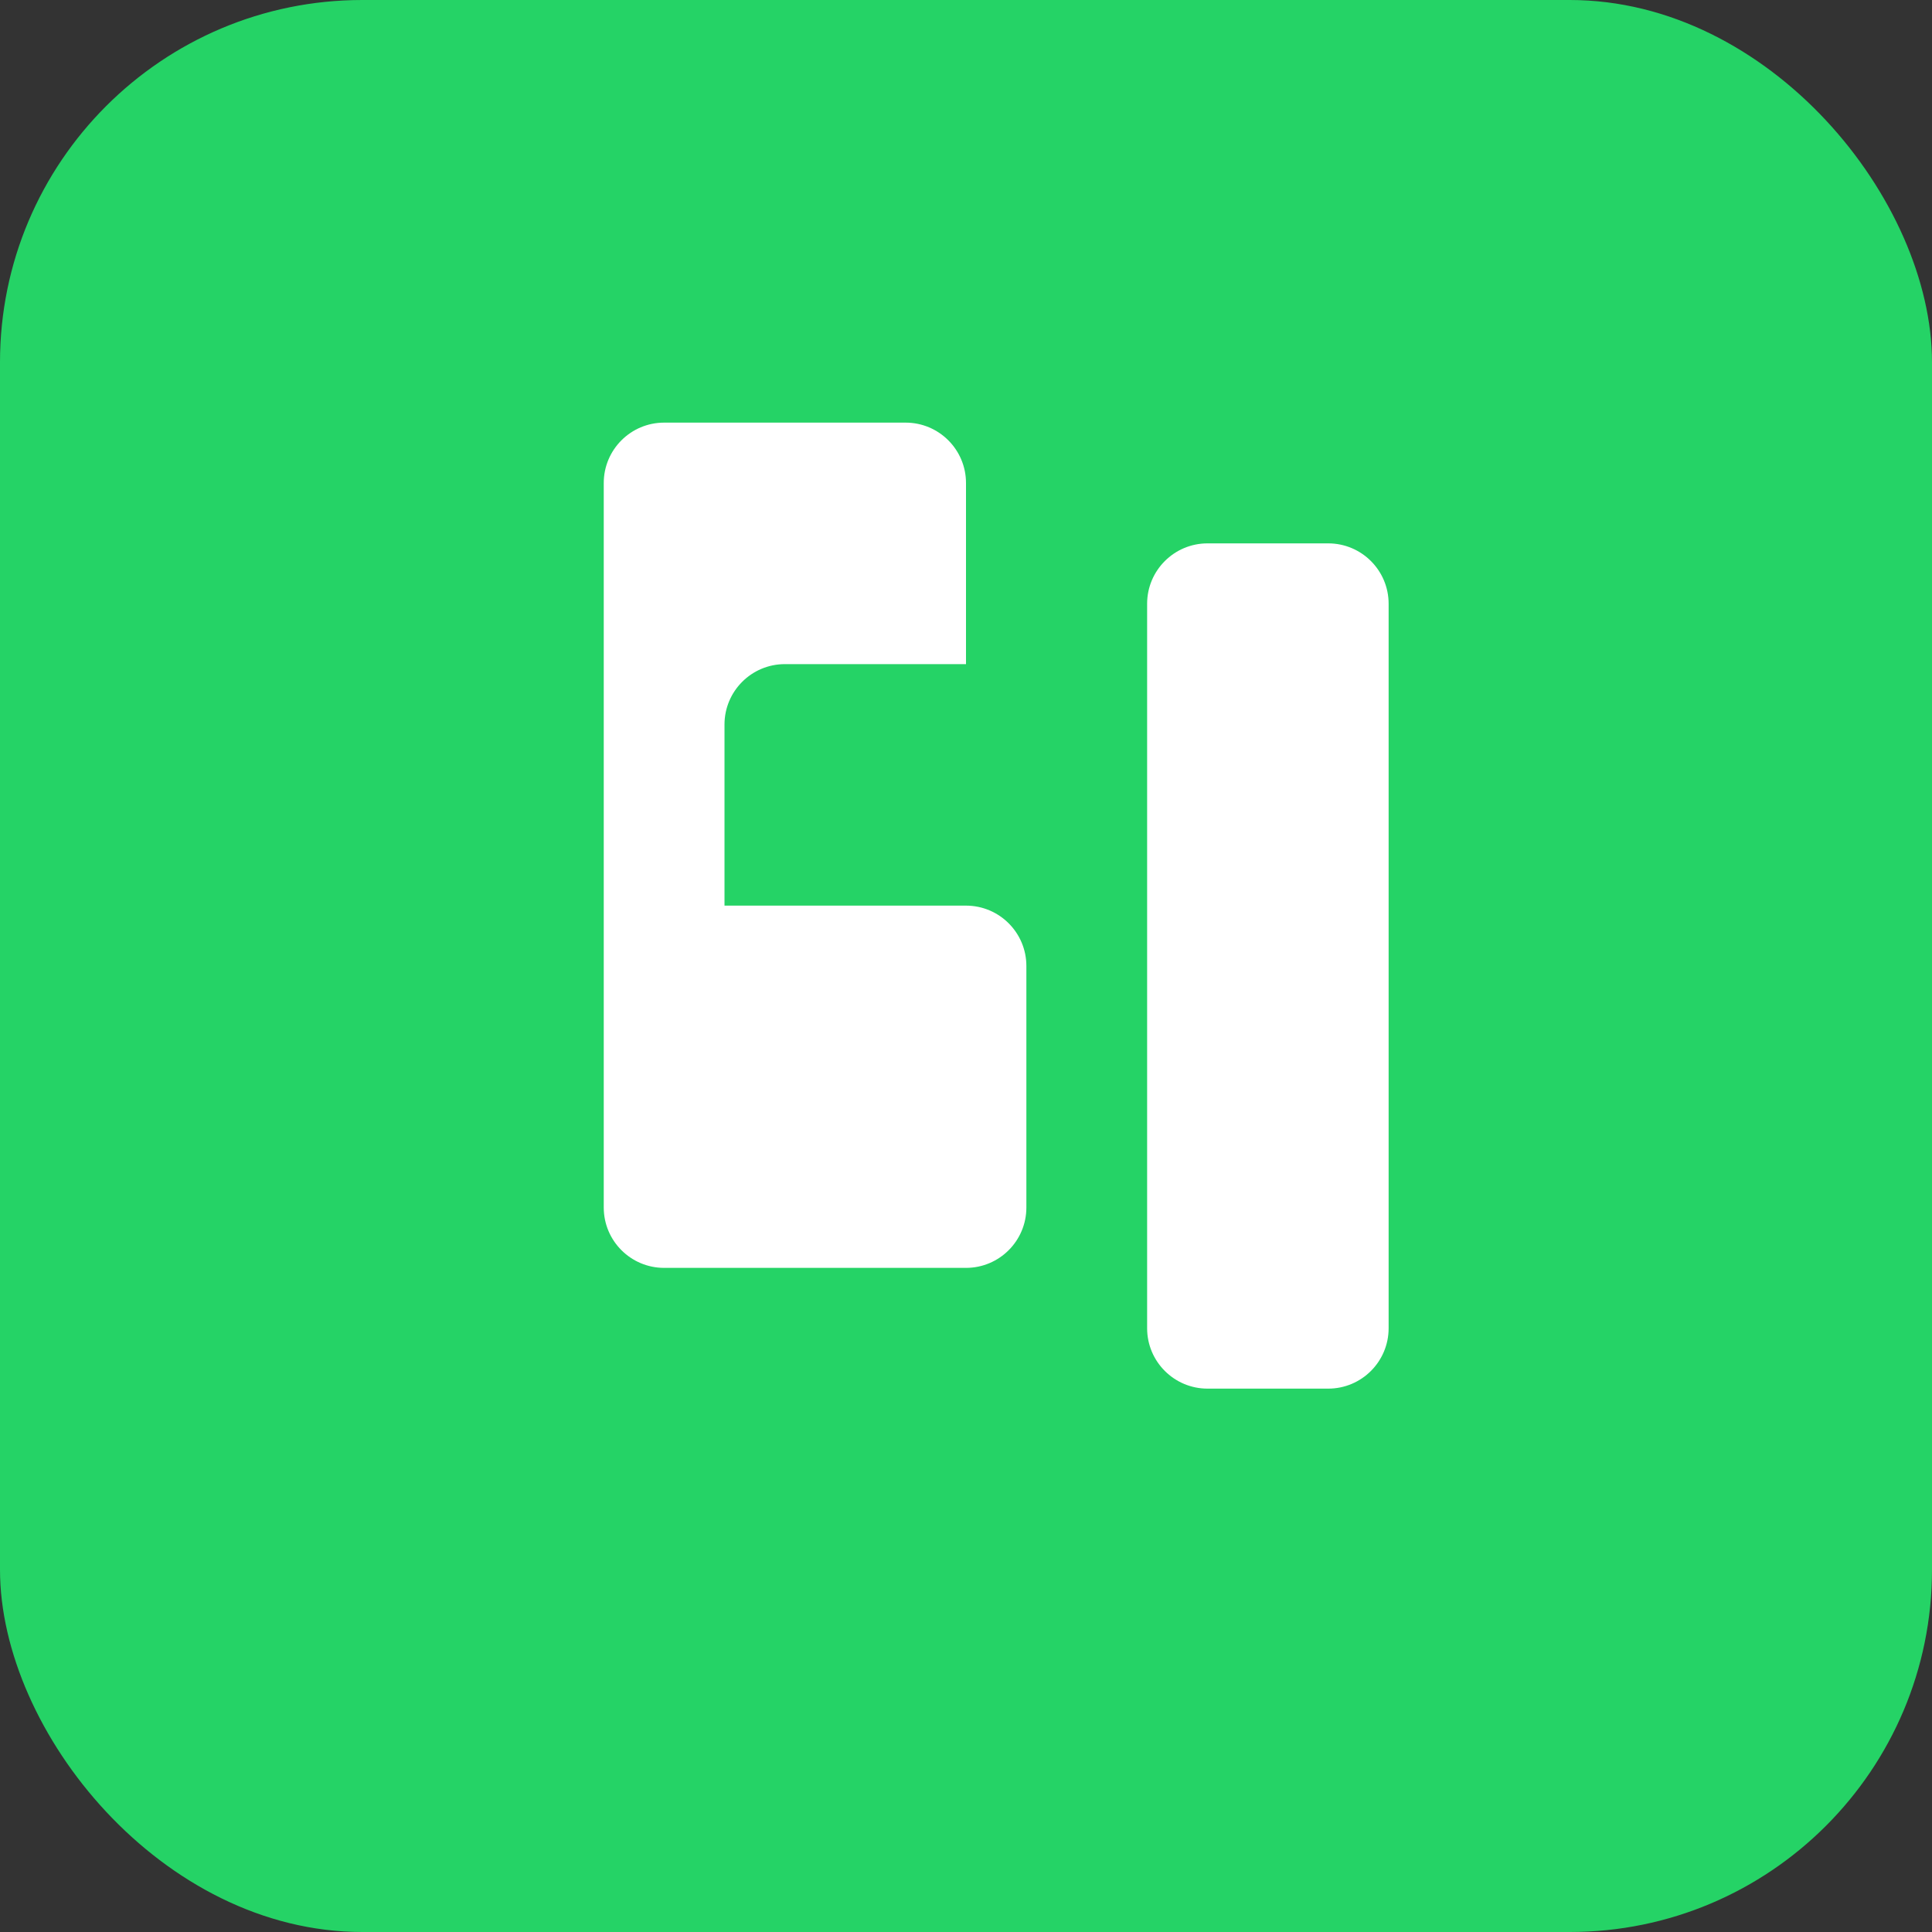
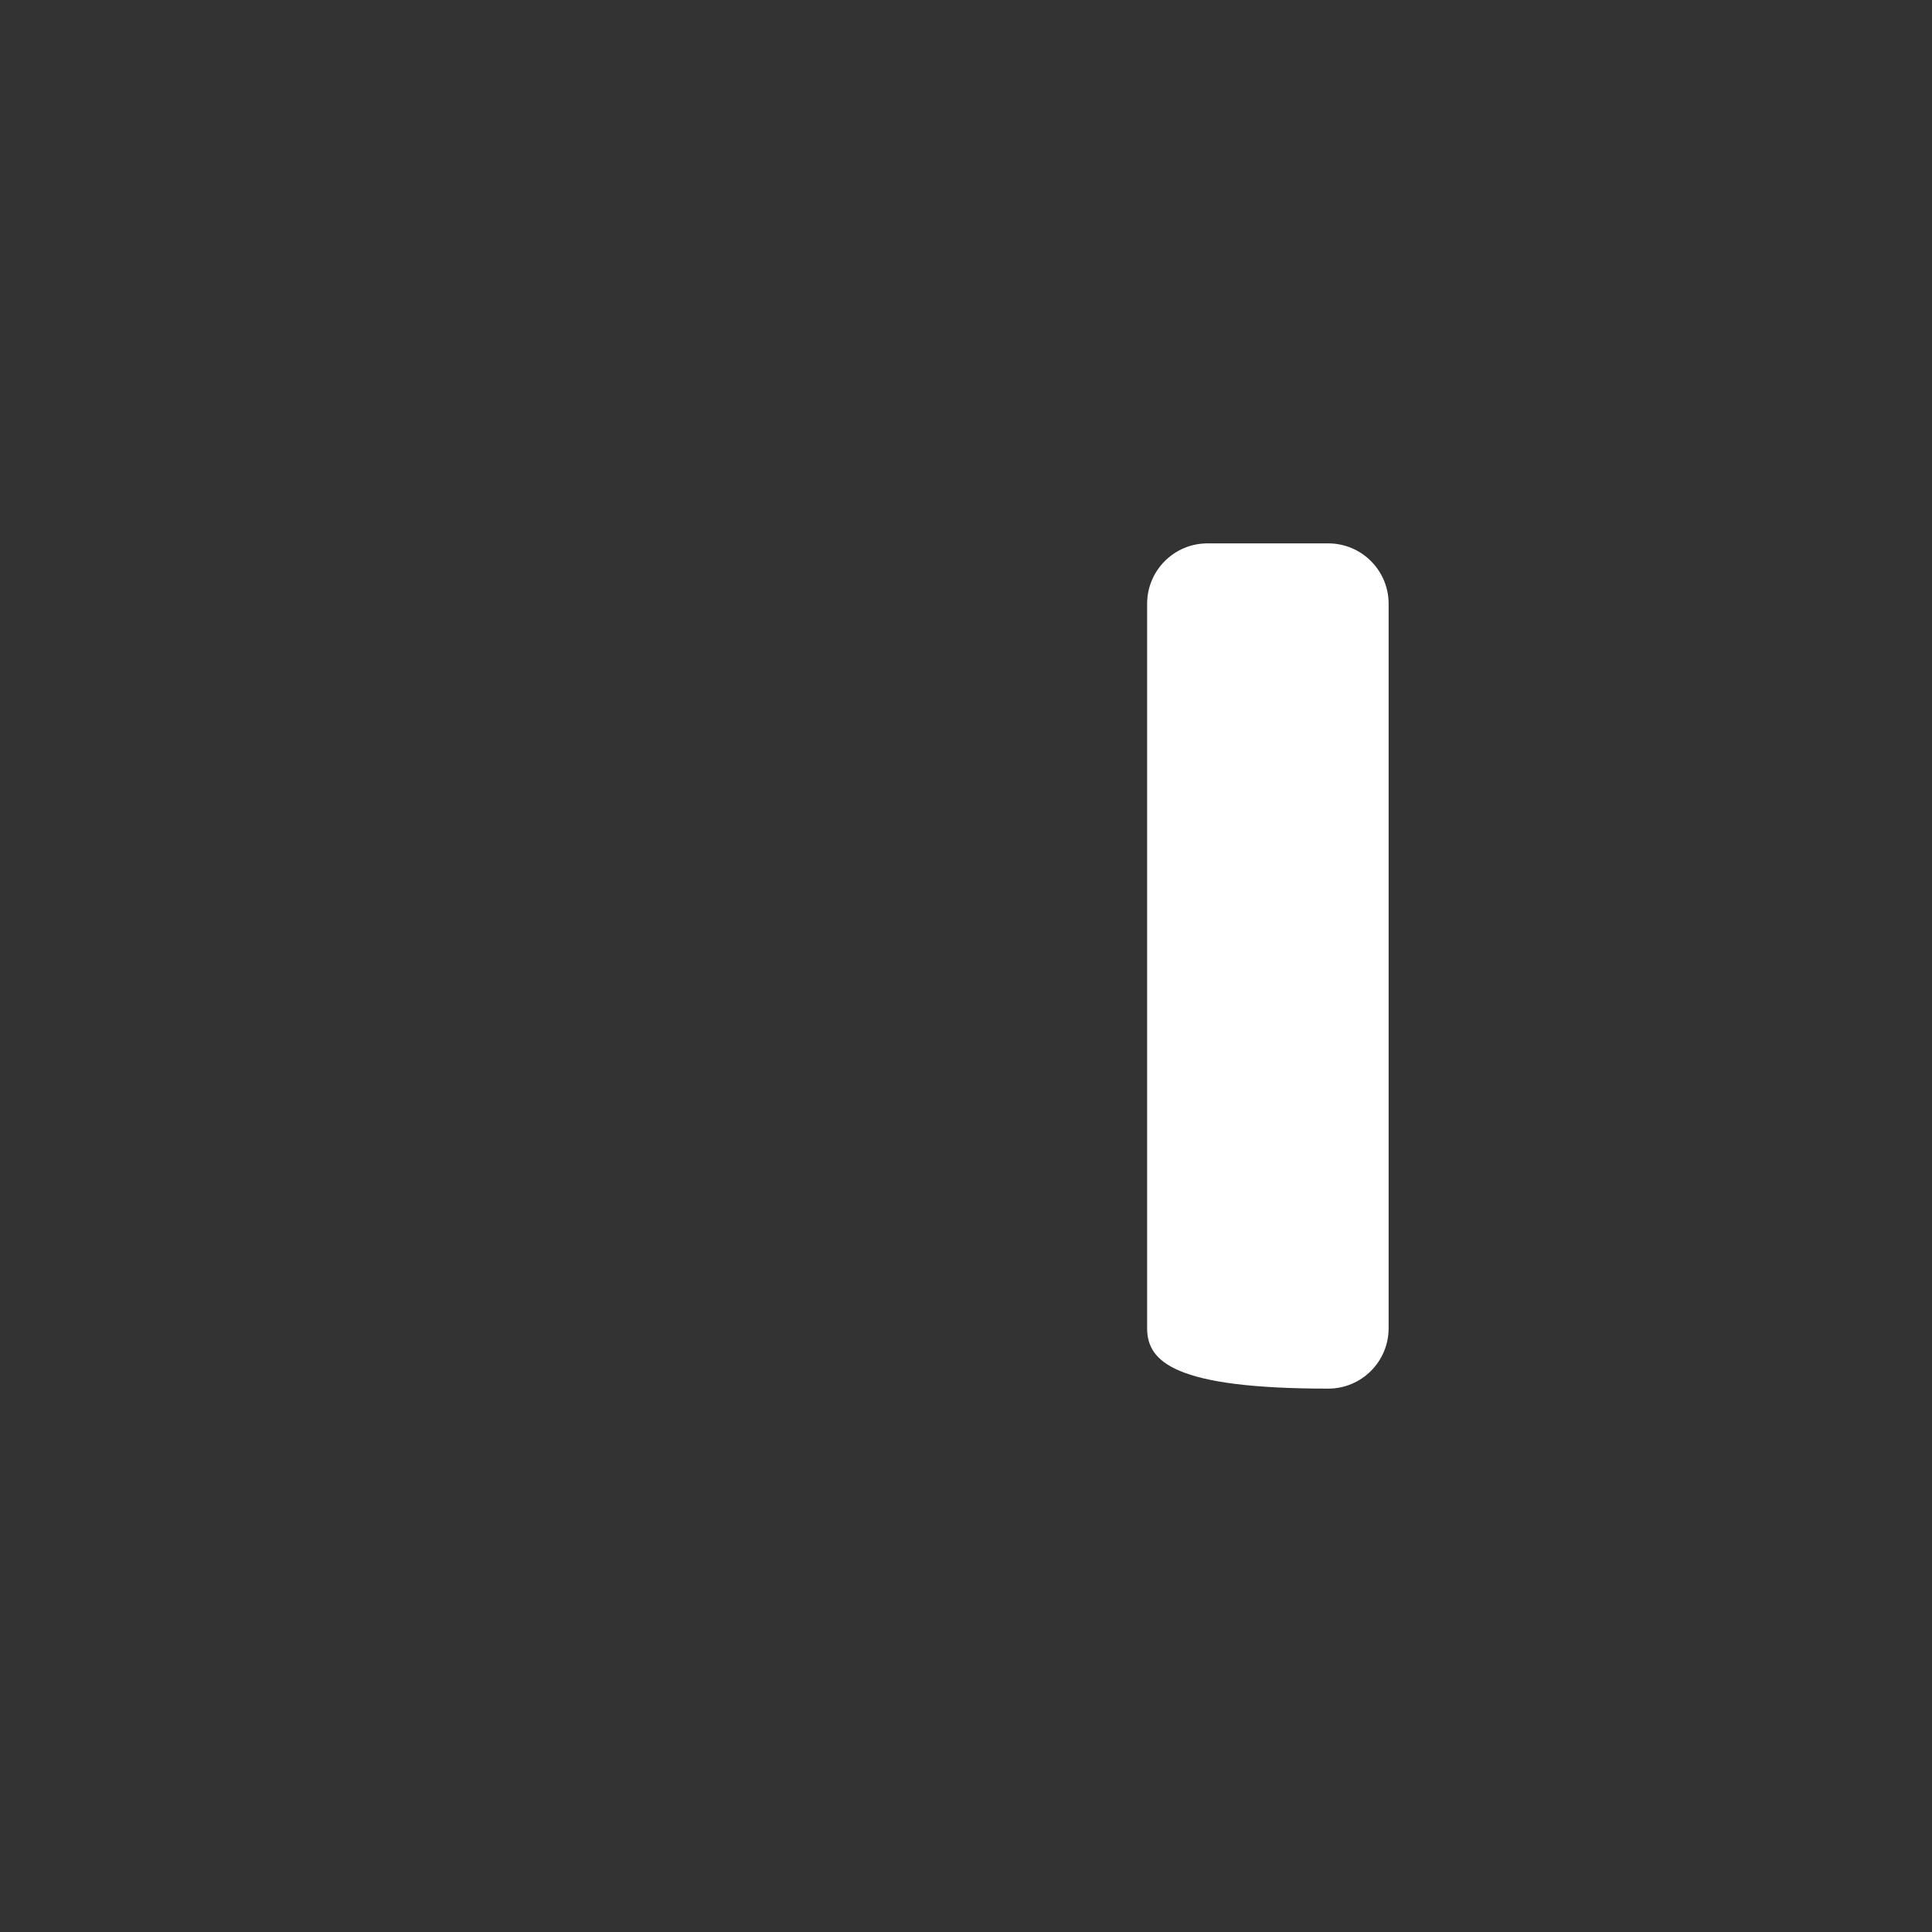
<svg xmlns="http://www.w3.org/2000/svg" width="32" height="32" viewBox="0 0 32 32" fill="none">
  <rect x="0" y="0" width="32" height="32" fill="#333333" stroke="none" />
-   <rect width="32" height="32" rx="6" fill="#25d366" />
-   <path d="M10 8C10 7.448 10.448 7 11 7H15C15.552 7 16 7.448 16 8V11H13C12.448 11 12 11.448 12 12V15H16C16.552 15 17 15.448 17 16V20C17 20.552 16.552 21 16 21H11C10.448 21 10 20.552 10 20V8Z" fill="white" />
-   <path d="M19 10C19 9.448 19.448 9 20 9H22C22.552 9 23 9.448 23 10V22C23 22.552 22.552 23 22 23H20C19.448 23 19 22.552 19 22V10Z" fill="white" />
+   <path d="M19 10C19 9.448 19.448 9 20 9H22C22.552 9 23 9.448 23 10V22C23 22.552 22.552 23 22 23C19.448 23 19 22.552 19 22V10Z" fill="white" />
</svg>